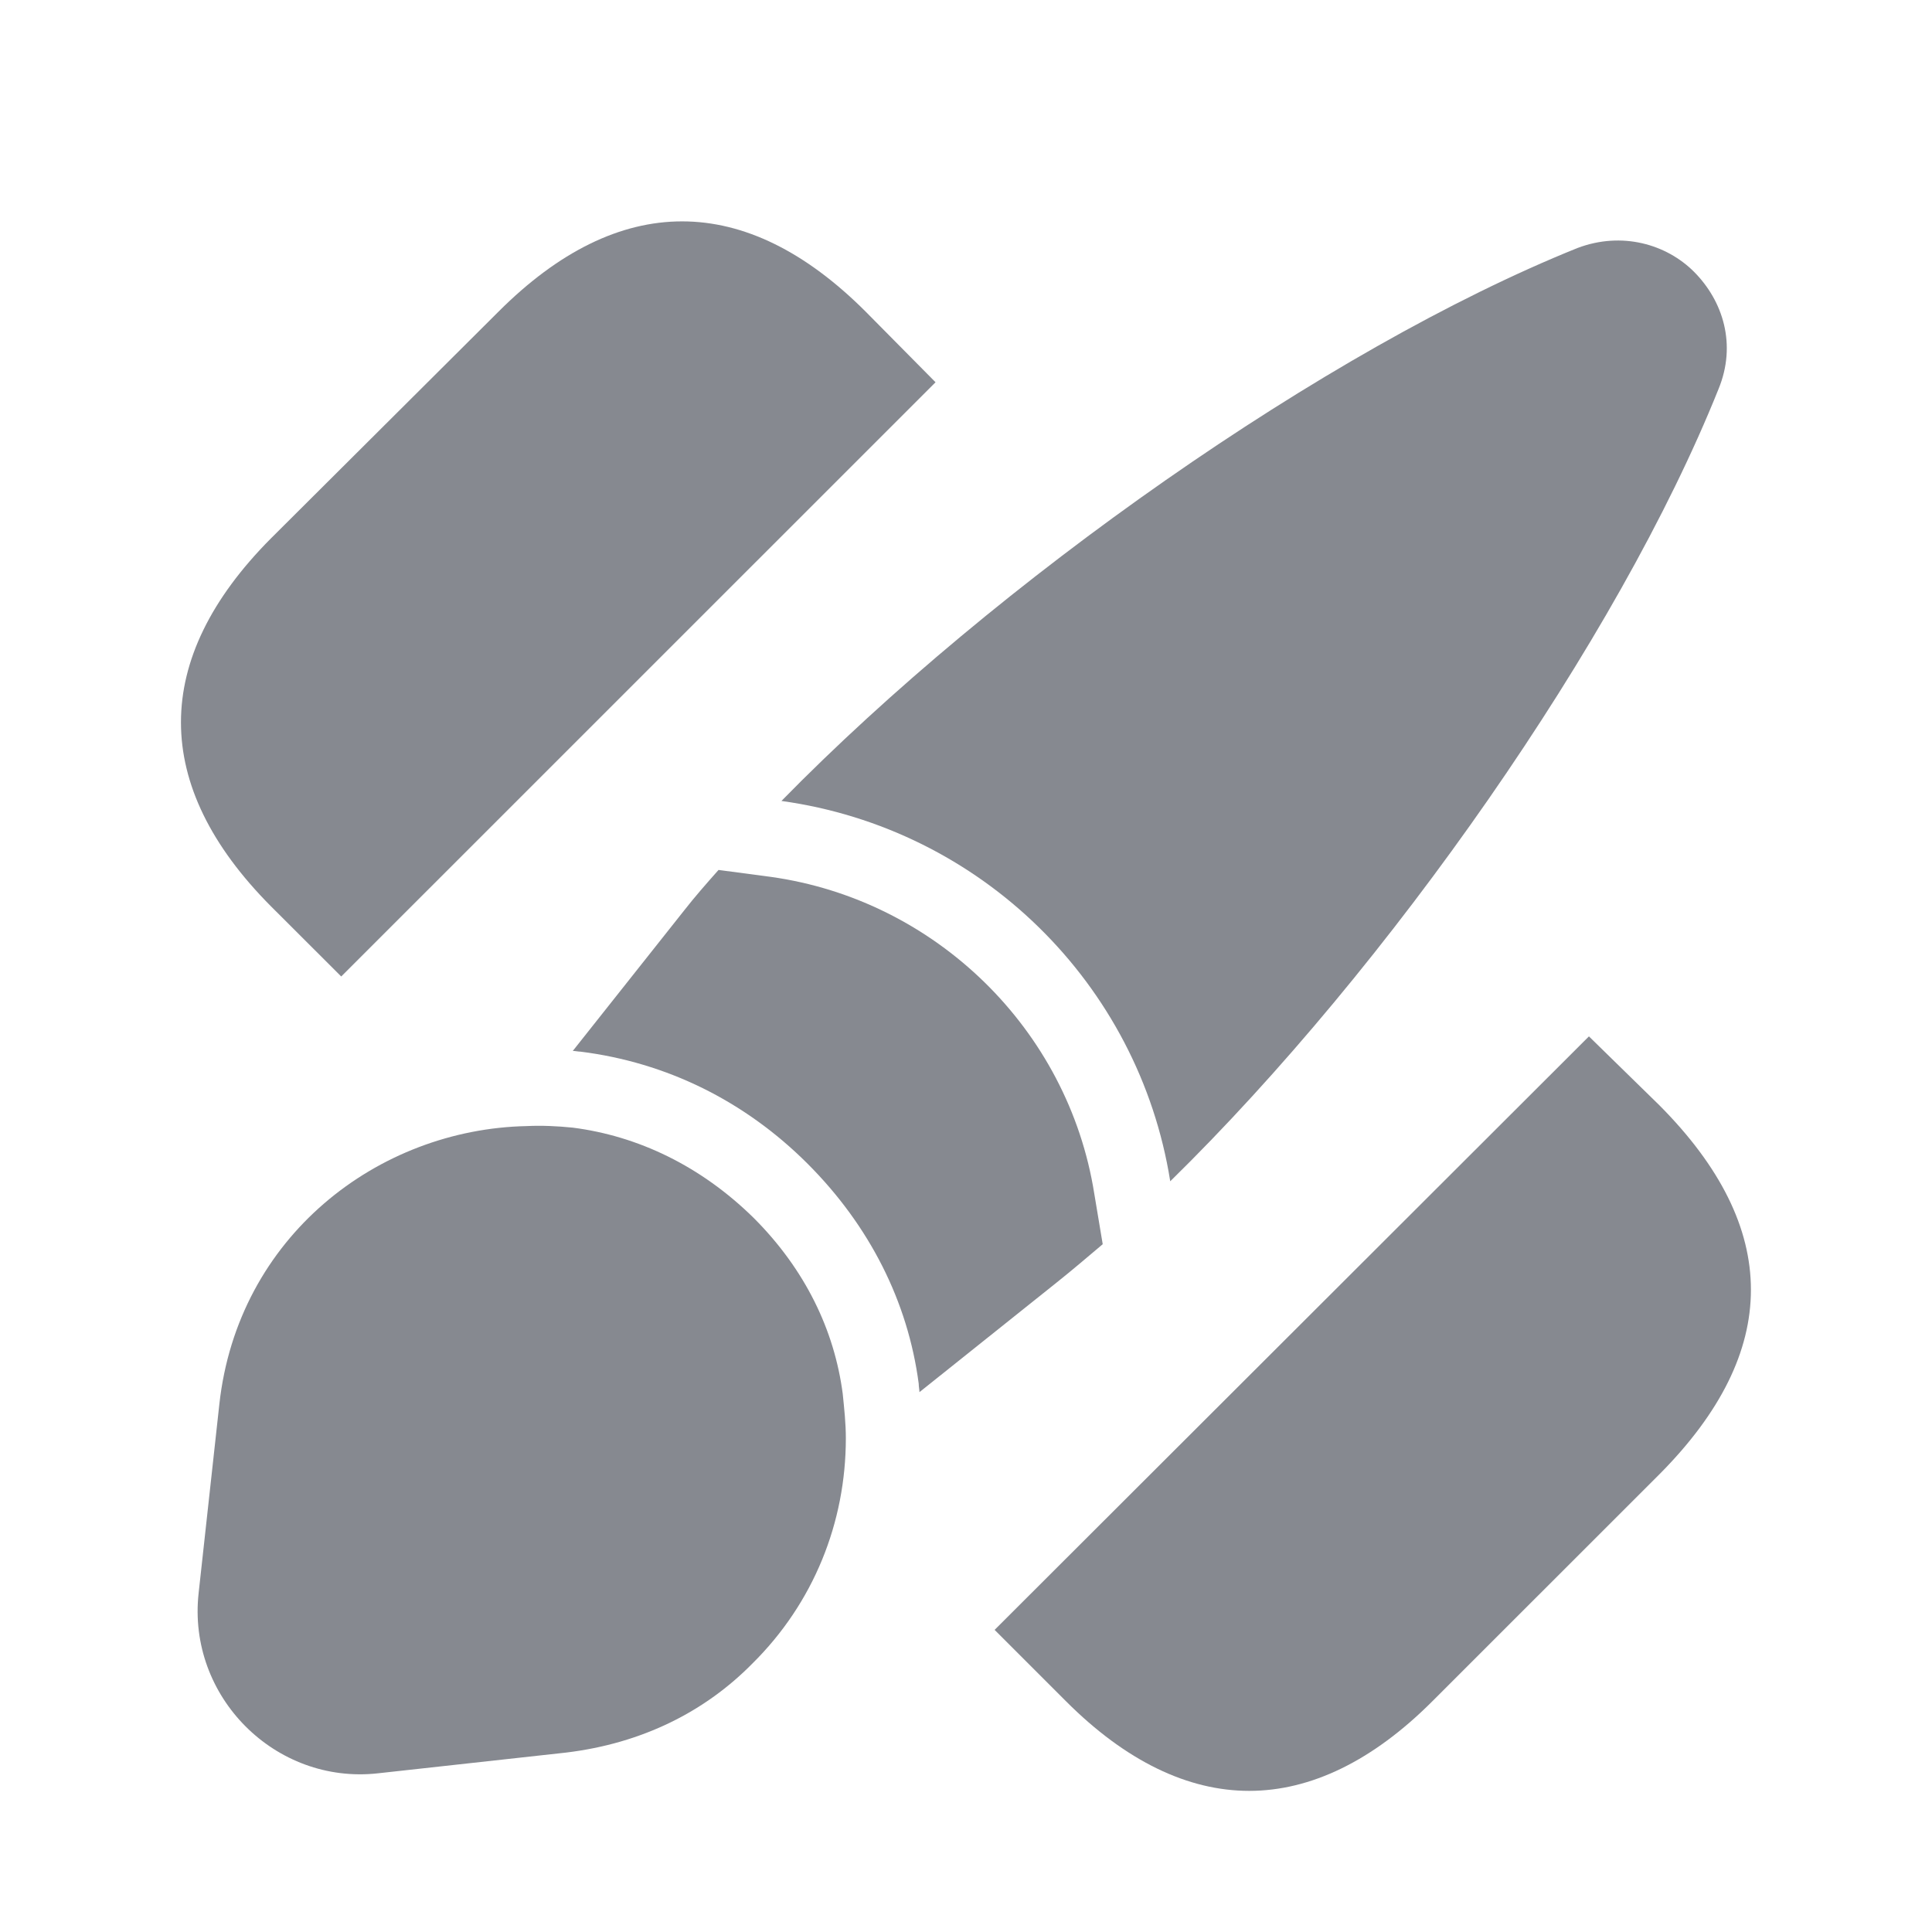
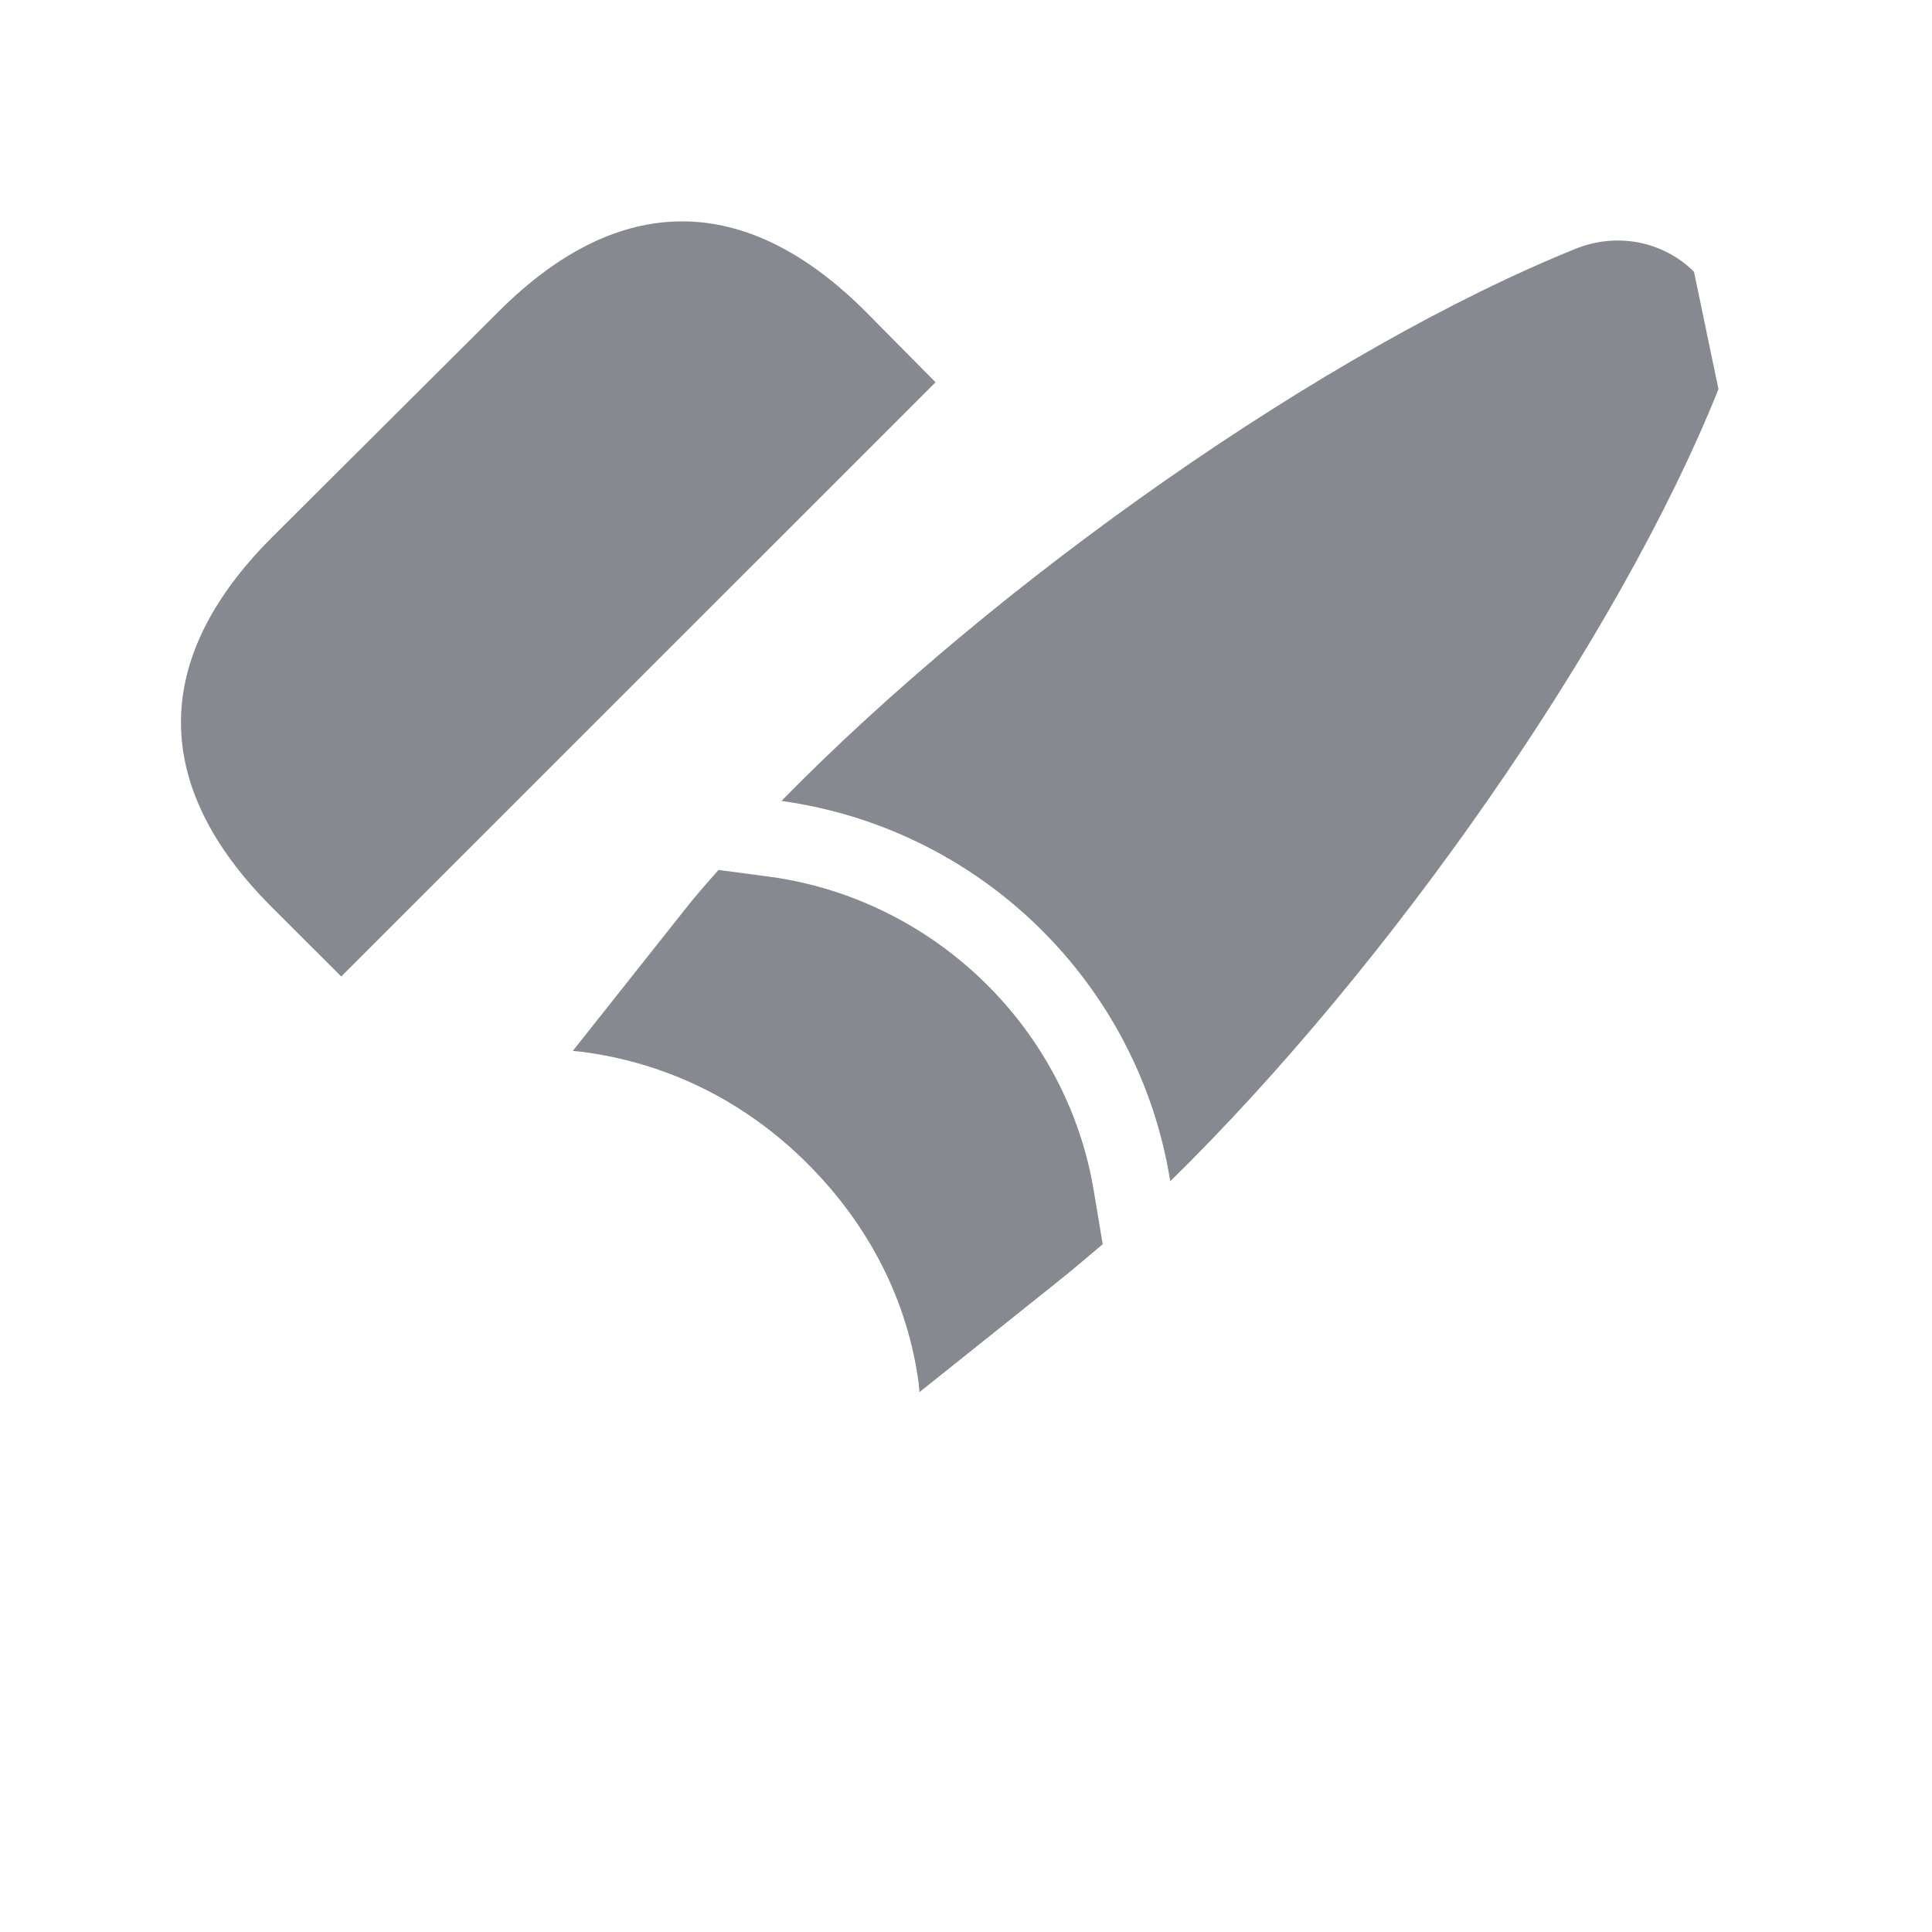
<svg xmlns="http://www.w3.org/2000/svg" viewBox="0 0 21 21" fill="none">
-   <path d="M18.038 12.015L17.271 11.265L10.811 17.716L11.586 18.491C12.236 19.142 12.911 19.466 13.578 19.466C14.245 19.466 14.92 19.142 15.57 18.491L18.038 16.024C19.363 14.69 19.363 13.348 18.038 12.015Z" fill="#868990" />
  <path d="M9.41 3.388C8.102 2.079 6.726 2.079 5.418 3.388L2.942 5.855C1.642 7.164 1.642 8.539 2.942 9.848L3.709 10.614L10.169 4.155L9.41 3.388Z" fill="#868990" />
-   <path d="M18.679 4.23C17.587 6.955 15.095 10.514 12.72 12.84C12.378 10.69 10.661 9.006 8.494 8.706C10.828 6.322 14.412 3.796 17.146 2.696C17.629 2.513 18.113 2.654 18.413 2.954C18.729 3.271 18.879 3.746 18.679 4.23Z" fill="#868990" />
+   <path d="M18.679 4.23C17.587 6.955 15.095 10.514 12.72 12.84C12.378 10.69 10.661 9.006 8.494 8.706C10.828 6.322 14.412 3.796 17.146 2.696C17.629 2.513 18.113 2.654 18.413 2.954Z" fill="#868990" />
  <path d="M11.986 13.524C11.819 13.665 11.653 13.807 11.486 13.94L9.994 15.132C9.994 15.107 9.986 15.074 9.986 15.04C9.869 14.149 9.452 13.323 8.777 12.648C8.093 11.965 7.243 11.548 6.31 11.431C6.285 11.431 6.251 11.423 6.226 11.423L7.435 9.898C7.552 9.748 7.677 9.606 7.81 9.456L8.377 9.531C10.169 9.781 11.611 11.19 11.894 12.973L11.986 13.524Z" fill="#868990" />
-   <path d="M9.194 15.632C9.194 16.549 8.844 17.424 8.177 18.083C7.668 18.6 6.985 18.95 6.151 19.05L4.109 19.275C2.992 19.4 2.034 18.441 2.159 17.316L2.384 15.265C2.584 13.44 4.109 12.273 5.726 12.24C5.885 12.232 6.06 12.24 6.226 12.257C6.935 12.348 7.618 12.673 8.194 13.24C8.752 13.799 9.069 14.457 9.16 15.149C9.177 15.316 9.194 15.474 9.194 15.632Z" fill="#868990" />
</svg>